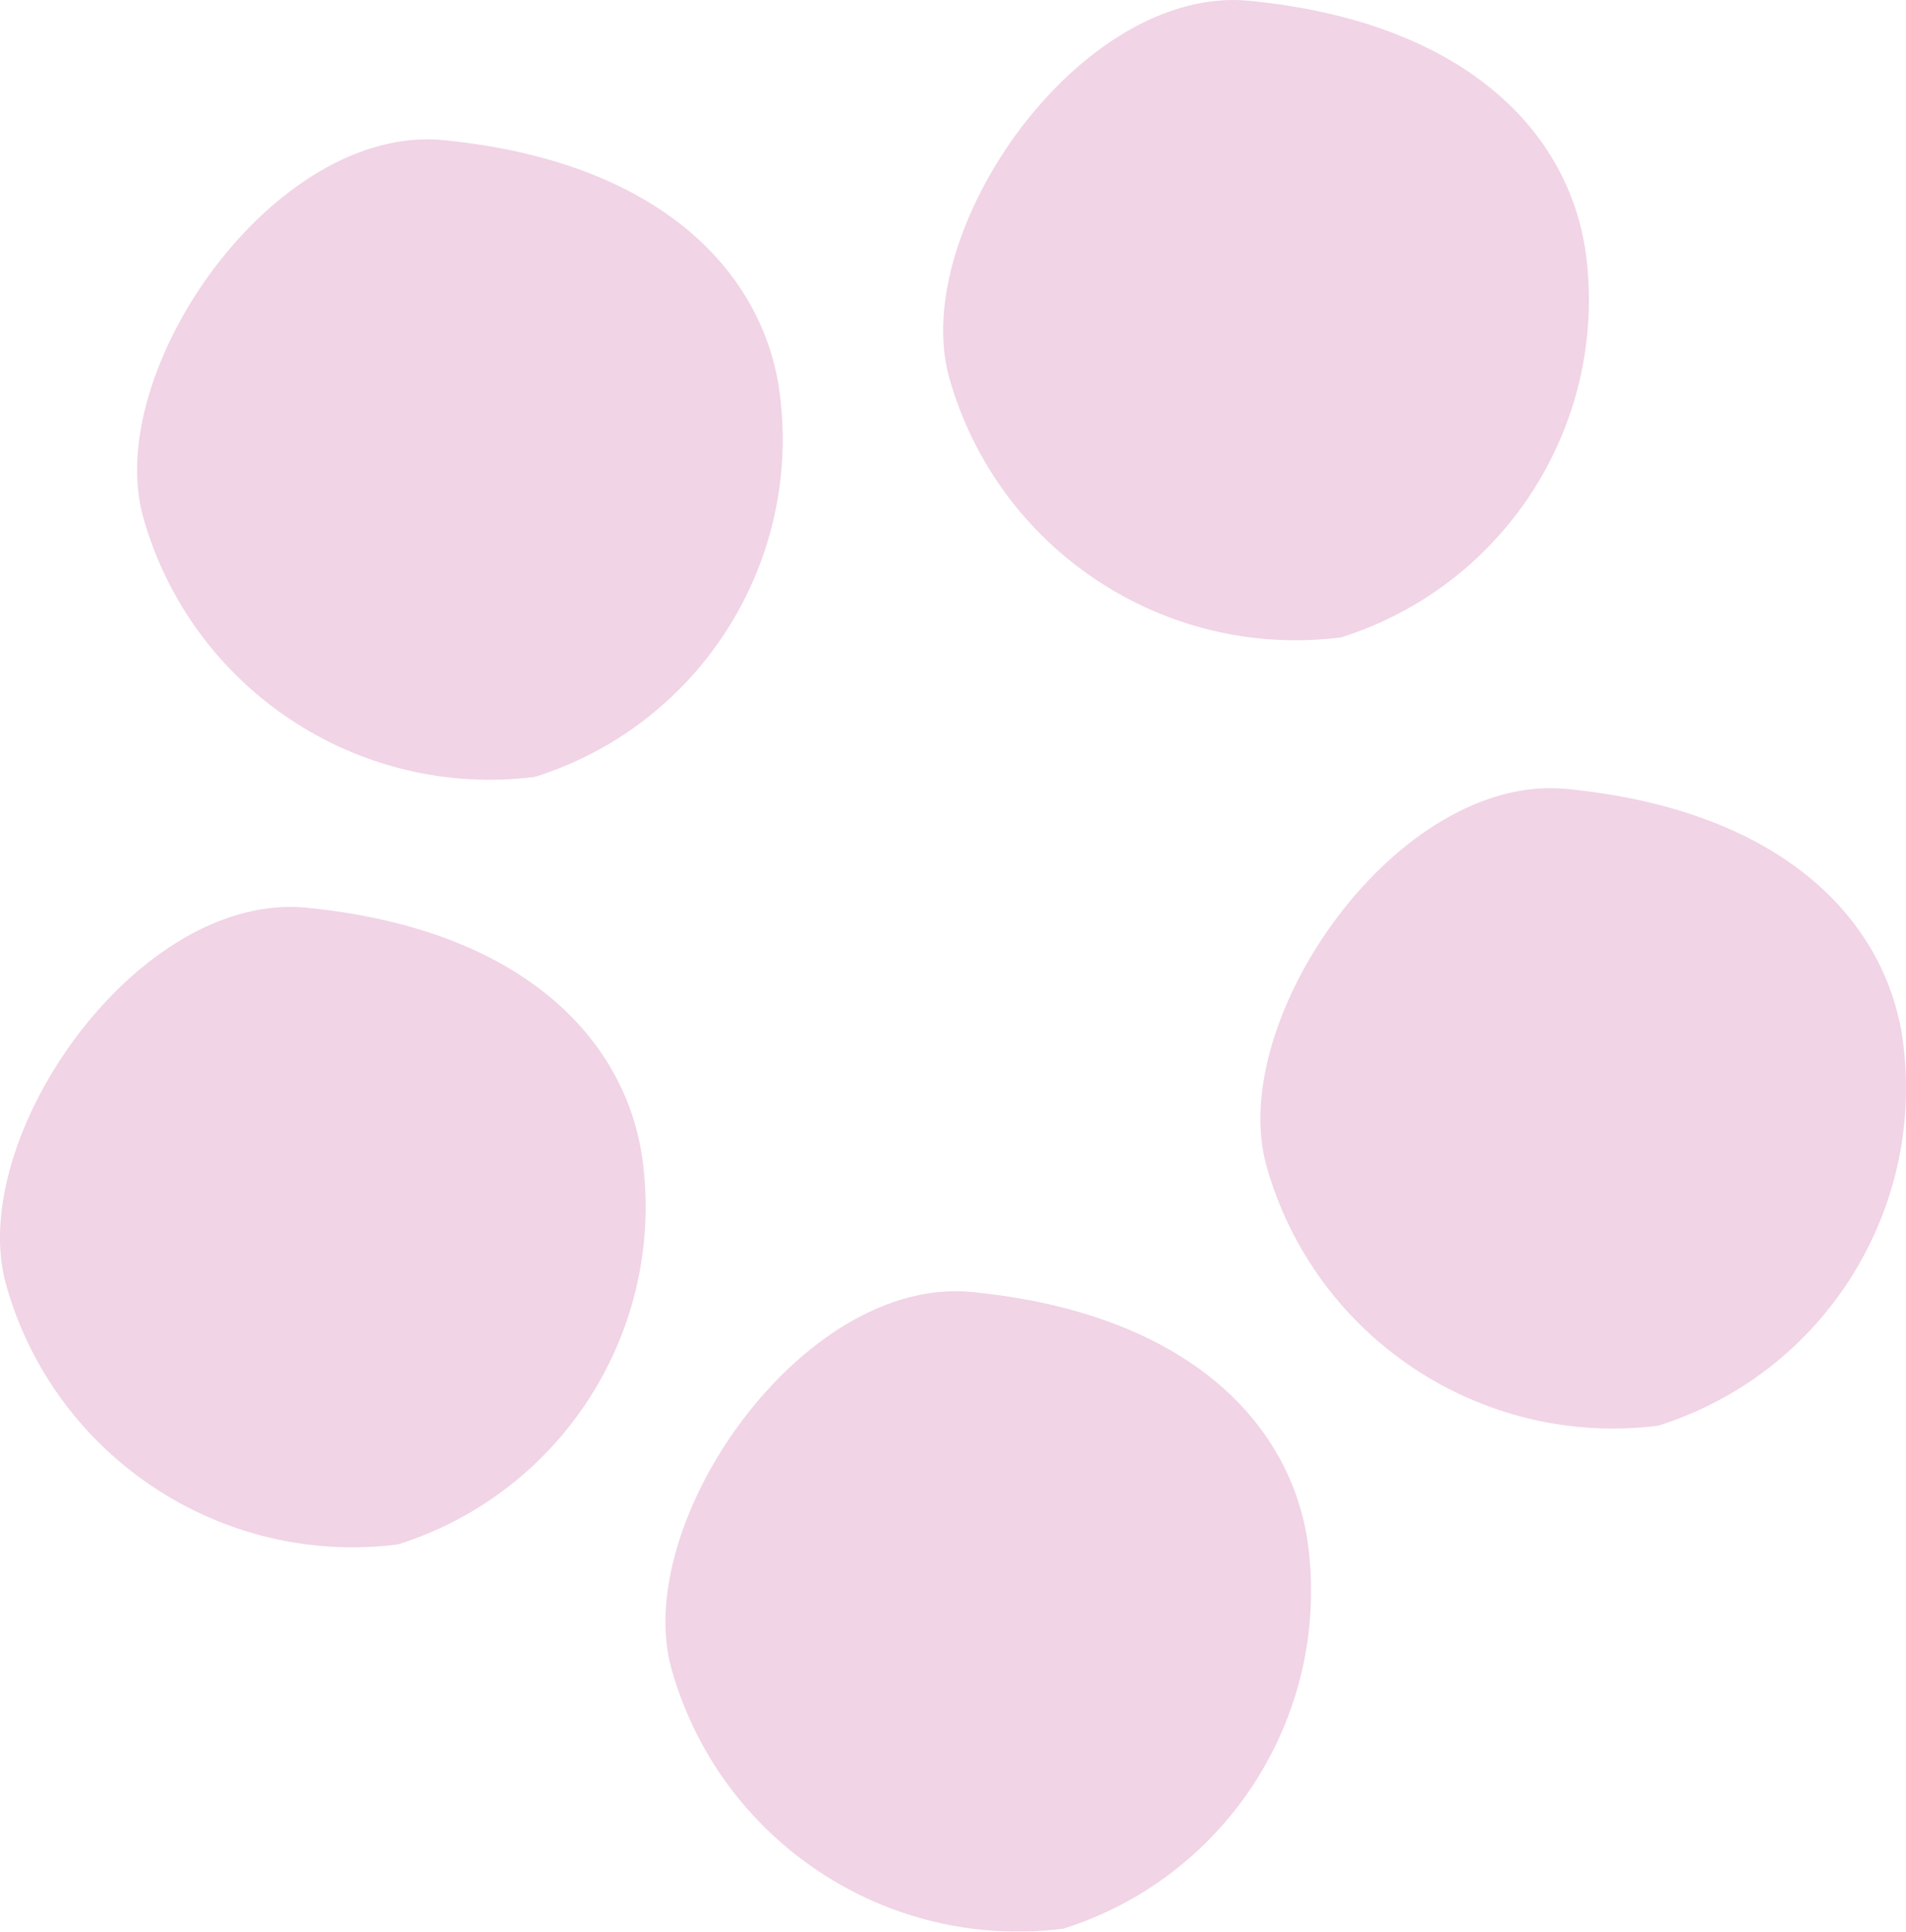
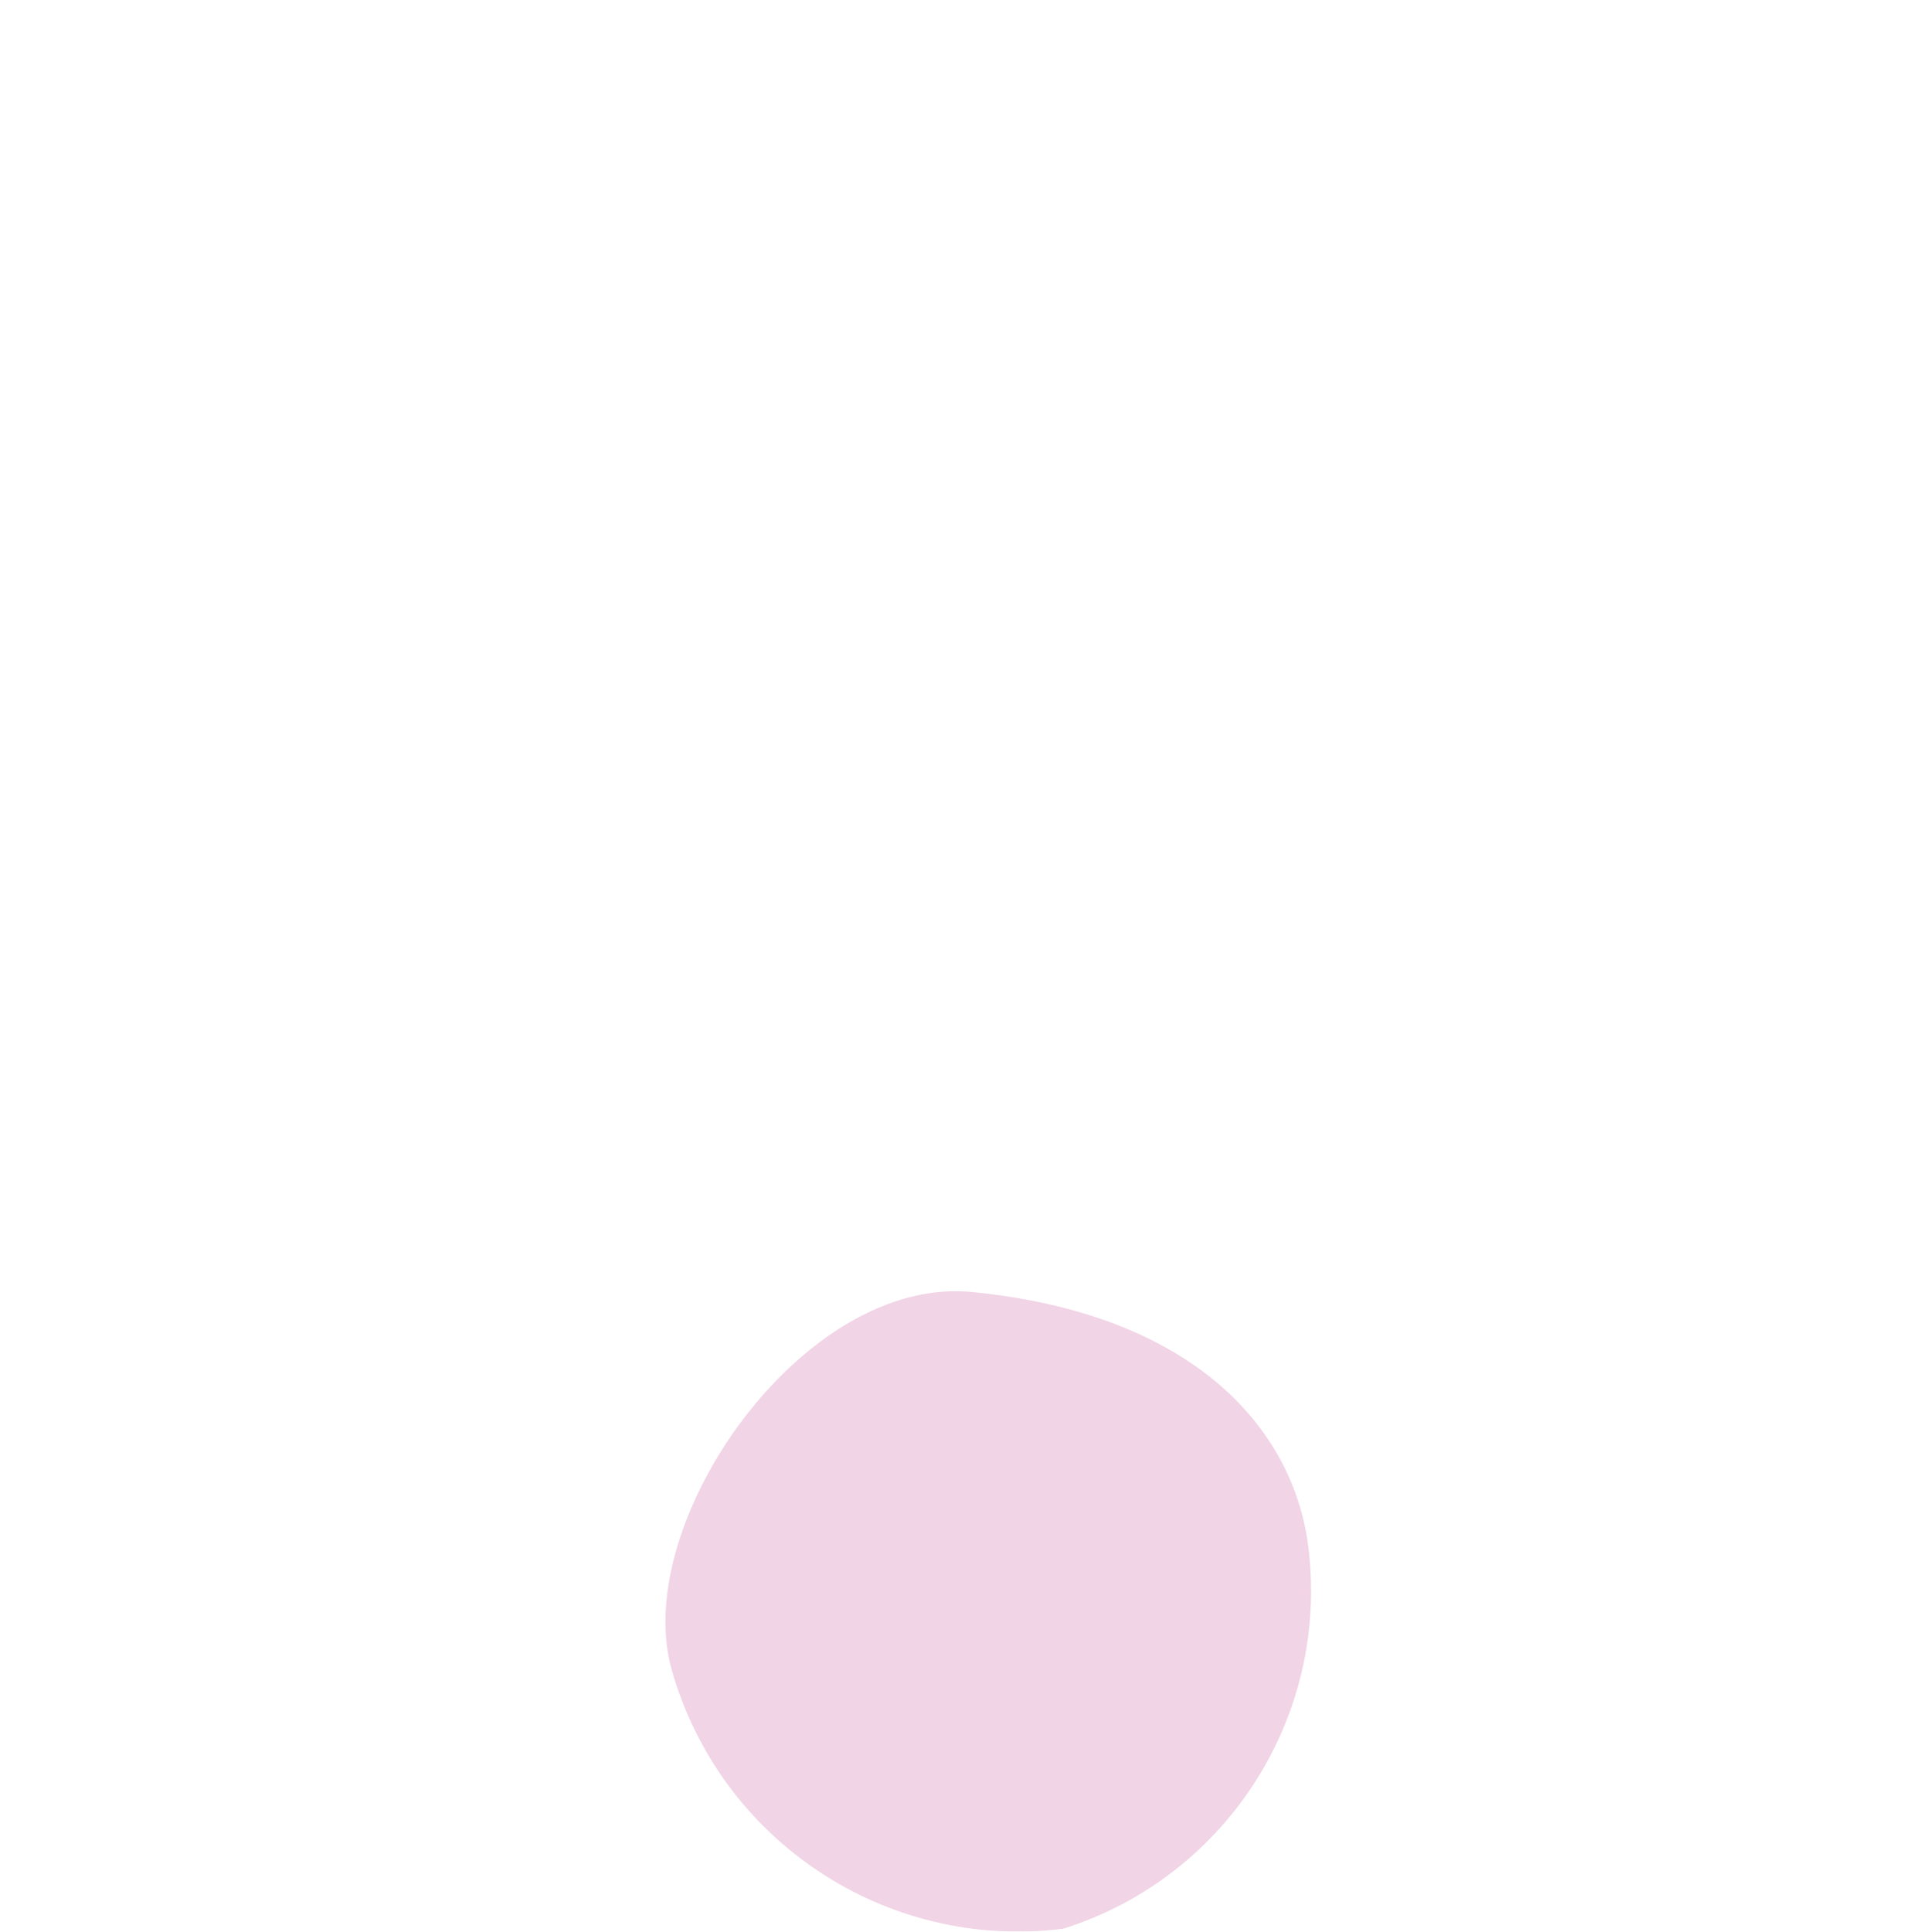
<svg xmlns="http://www.w3.org/2000/svg" id="_レイヤー_1" data-name="レイヤー 1" viewBox="0 0 157.65 159.7">
  <defs>
    <style>
      .cls-1 {
        opacity: .2;
      }

      .cls-2 {
        fill: #b92680;
        stroke-width: 0px;
      }
    </style>
  </defs>
  <g class="cls-1">
-     <path class="cls-2" d="M64.41,31.92c2.16,14.27-6.4,27.99-20.17,32.31-14.64,1.85-28.44-7.31-32.41-21.52-3.33-12.08,10.89-32.52,24.88-31.12,17.83,1.76,26.16,10.79,27.7,20.33Z" />
-     <path class="cls-2" d="M131.09,20.4c2.16,14.27-6.41,27.98-20.18,32.3-14.64,1.85-28.44-7.31-32.41-21.52C75.17,19.1,89.4-1.33,103.38.07c17.82,1.76,26.15,10.79,27.7,20.34Z" />
-     <path class="cls-2" d="M157.32,85.56c2.16,14.27-6.4,27.99-20.17,32.31-14.64,1.85-28.44-7.31-32.41-21.52-3.33-12.08,10.89-32.52,24.88-31.12,17.83,1.76,26.15,10.79,27.7,20.33Z" />
-     <path class="cls-2" d="M53.07,95.38c2.16,14.27-6.4,27.99-20.17,32.31-14.65,1.85-28.44-7.31-32.41-21.52-3.33-12.08,10.89-32.52,24.88-31.12,17.83,1.76,26.16,10.79,27.7,20.34Z" />
    <path class="cls-2" d="M108.11,127.15c2.16,14.27-6.41,27.98-20.17,32.31-14.65,1.85-28.44-7.3-32.41-21.52-3.33-12.08,10.89-32.52,24.88-31.12,17.82,1.76,26.15,10.79,27.7,20.34Z" />
  </g>
</svg>